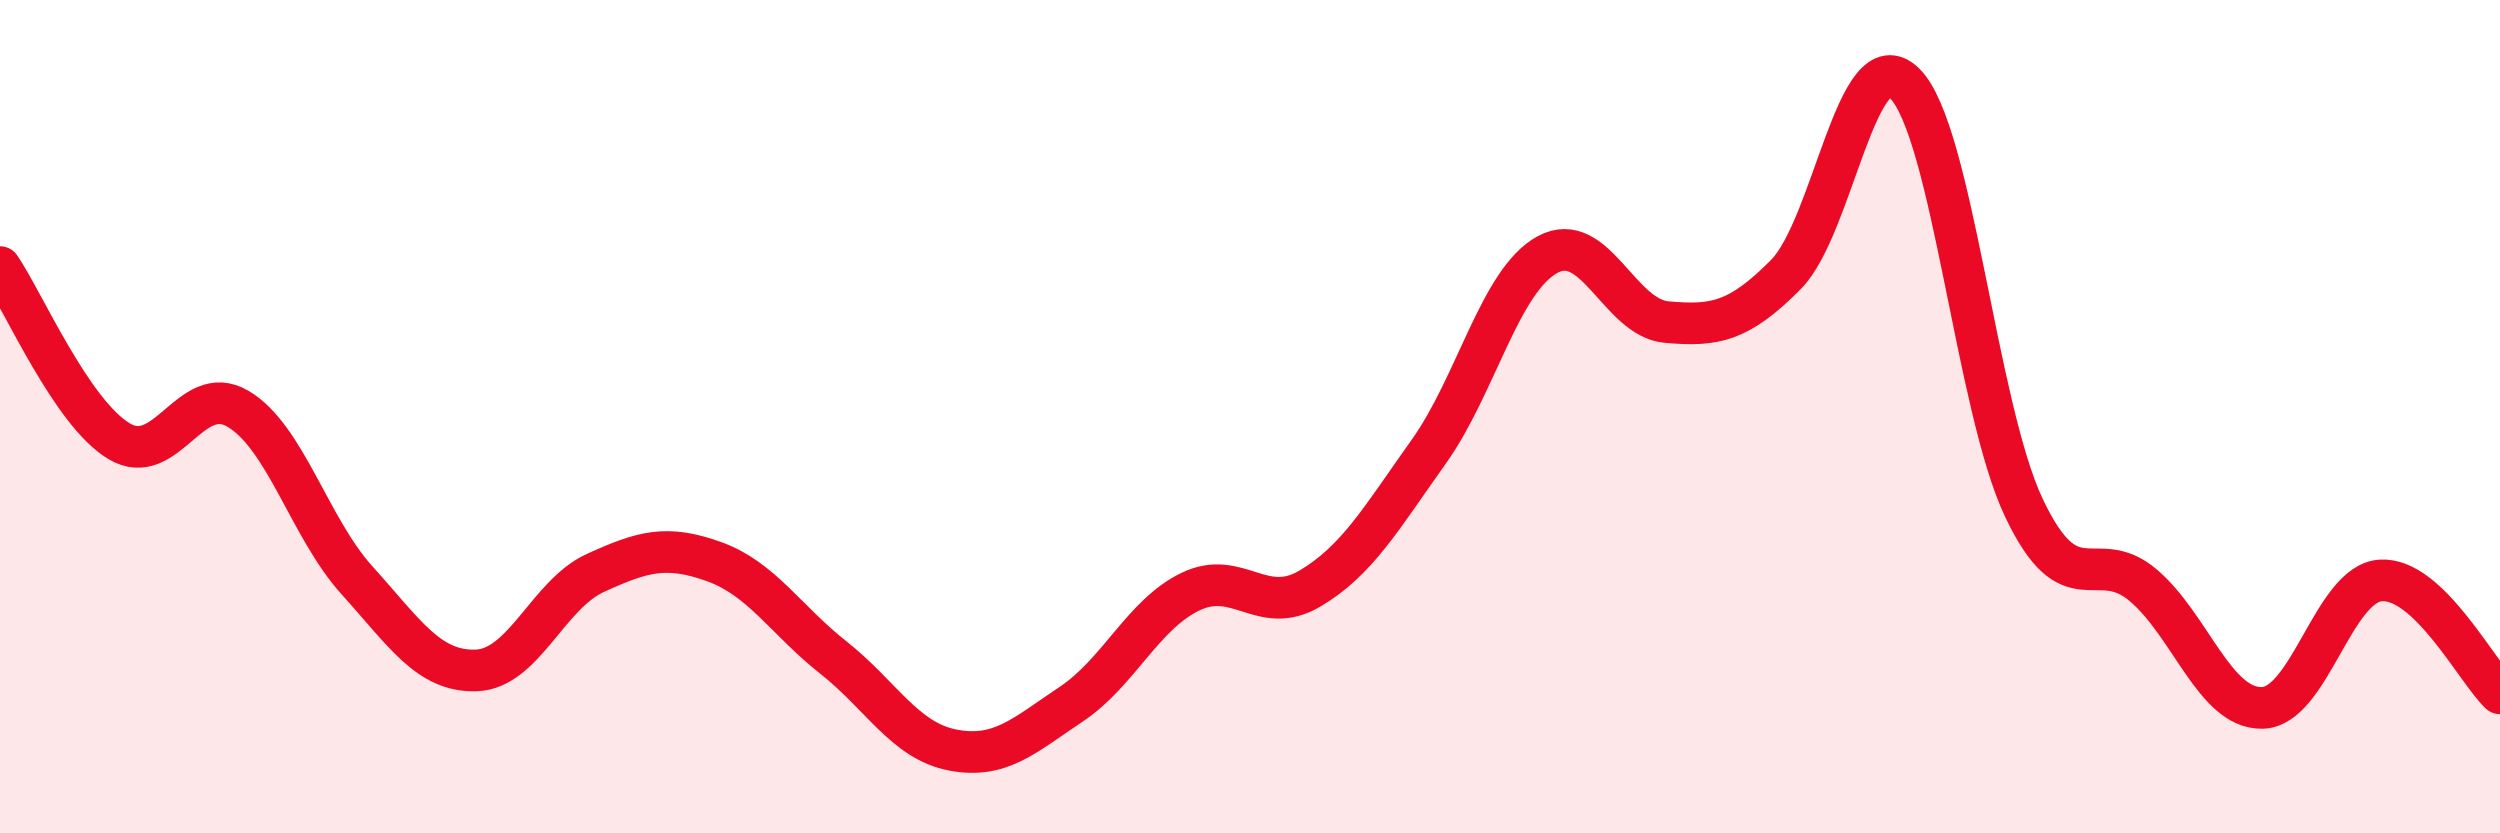
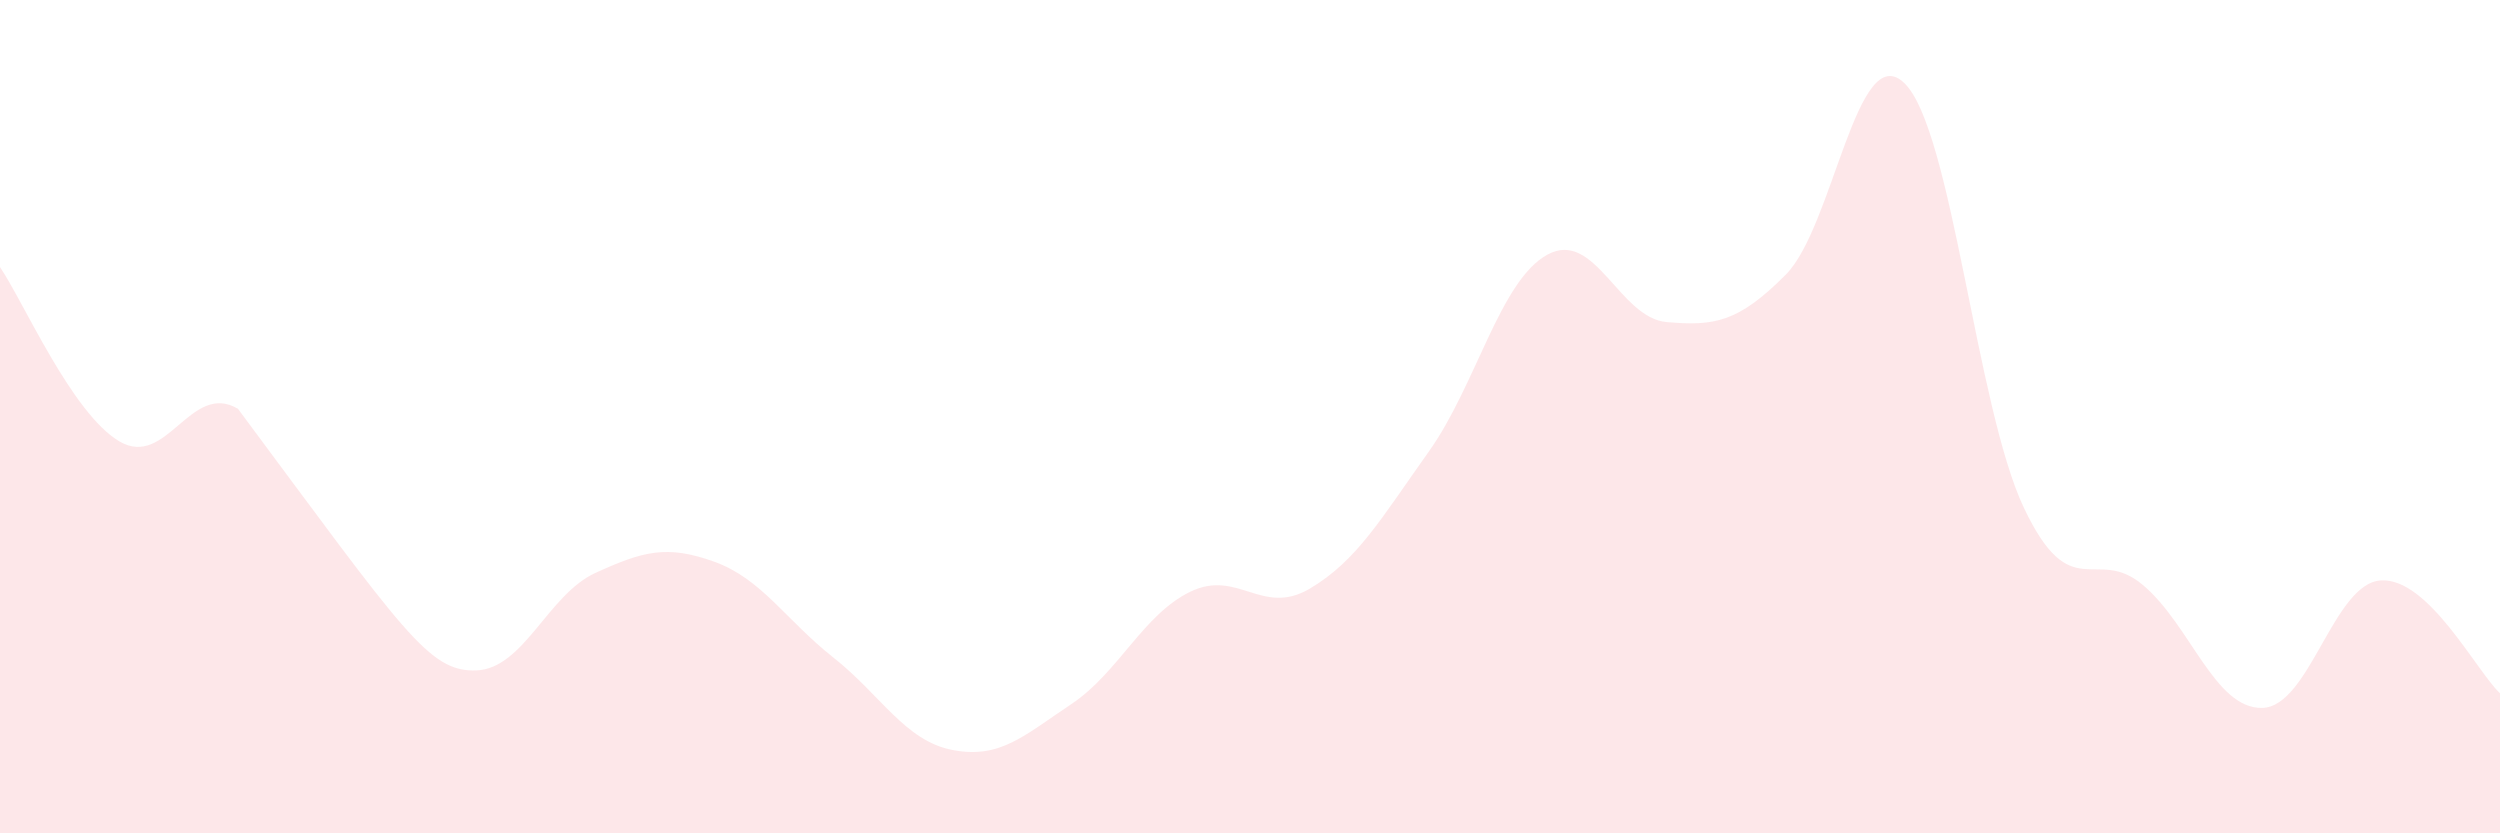
<svg xmlns="http://www.w3.org/2000/svg" width="60" height="20" viewBox="0 0 60 20">
-   <path d="M 0,6.41 C 0.57,7.25 1.72,9.91 2.86,10.59 C 4,11.27 4.57,9.14 5.71,9.81 C 6.85,10.48 7.43,12.67 8.57,13.93 C 9.71,15.19 10.29,16.13 11.43,16.09 C 12.57,16.05 13.15,14.27 14.29,13.75 C 15.43,13.23 16,13.07 17.14,13.48 C 18.28,13.89 18.86,14.88 20,15.78 C 21.14,16.68 21.72,17.78 22.86,18 C 24,18.22 24.57,17.66 25.71,16.9 C 26.85,16.14 27.43,14.75 28.57,14.2 C 29.71,13.65 30.29,14.8 31.43,14.13 C 32.57,13.46 33.15,12.44 34.29,10.84 C 35.43,9.24 36,6.73 37.14,6.11 C 38.28,5.49 38.86,7.63 40,7.73 C 41.14,7.83 41.72,7.74 42.86,6.59 C 44,5.44 44.57,0.88 45.71,2 C 46.85,3.12 47.43,9.77 48.57,12.18 C 49.71,14.59 50.29,13.08 51.43,14.04 C 52.57,15 53.15,17.01 54.29,16.99 C 55.43,16.97 56,14 57.14,13.93 C 58.28,13.86 59.43,16.1 60,16.64L60 20L0 20Z" fill="#EB0A25" opacity="0.1" stroke-linecap="round" stroke-linejoin="round" />
-   <path d="M 0,6.41 C 0.57,7.25 1.72,9.91 2.86,10.59 C 4,11.27 4.57,9.14 5.71,9.81 C 6.85,10.48 7.43,12.67 8.57,13.93 C 9.71,15.19 10.29,16.13 11.43,16.09 C 12.57,16.05 13.15,14.27 14.29,13.75 C 15.43,13.23 16,13.07 17.14,13.48 C 18.28,13.89 18.86,14.88 20,15.78 C 21.14,16.68 21.72,17.78 22.86,18 C 24,18.22 24.57,17.66 25.71,16.9 C 26.85,16.14 27.43,14.75 28.57,14.2 C 29.71,13.65 30.29,14.8 31.43,14.13 C 32.57,13.46 33.15,12.44 34.29,10.84 C 35.43,9.24 36,6.73 37.14,6.11 C 38.28,5.49 38.86,7.63 40,7.73 C 41.14,7.83 41.72,7.74 42.86,6.59 C 44,5.44 44.57,0.88 45.71,2 C 46.85,3.12 47.43,9.77 48.57,12.18 C 49.71,14.59 50.29,13.08 51.43,14.04 C 52.57,15 53.15,17.01 54.29,16.99 C 55.43,16.97 56,14 57.14,13.93 C 58.28,13.86 59.43,16.1 60,16.64" stroke="#EB0A25" stroke-width="1" fill="none" stroke-linecap="round" stroke-linejoin="round" />
+   <path d="M 0,6.41 C 0.57,7.25 1.72,9.91 2.86,10.59 C 4,11.27 4.57,9.14 5.71,9.81 C 9.71,15.19 10.29,16.13 11.43,16.09 C 12.57,16.05 13.15,14.27 14.29,13.75 C 15.43,13.23 16,13.07 17.14,13.48 C 18.28,13.89 18.86,14.88 20,15.78 C 21.14,16.68 21.72,17.78 22.86,18 C 24,18.22 24.57,17.66 25.71,16.9 C 26.85,16.14 27.43,14.75 28.57,14.2 C 29.71,13.65 30.29,14.8 31.43,14.13 C 32.57,13.46 33.15,12.44 34.29,10.84 C 35.43,9.24 36,6.73 37.14,6.11 C 38.28,5.49 38.86,7.63 40,7.73 C 41.14,7.83 41.72,7.74 42.86,6.59 C 44,5.44 44.57,0.88 45.71,2 C 46.85,3.12 47.43,9.77 48.57,12.18 C 49.71,14.59 50.29,13.08 51.43,14.04 C 52.57,15 53.15,17.01 54.29,16.99 C 55.43,16.97 56,14 57.14,13.93 C 58.28,13.86 59.43,16.1 60,16.64L60 20L0 20Z" fill="#EB0A25" opacity="0.1" stroke-linecap="round" stroke-linejoin="round" />
</svg>